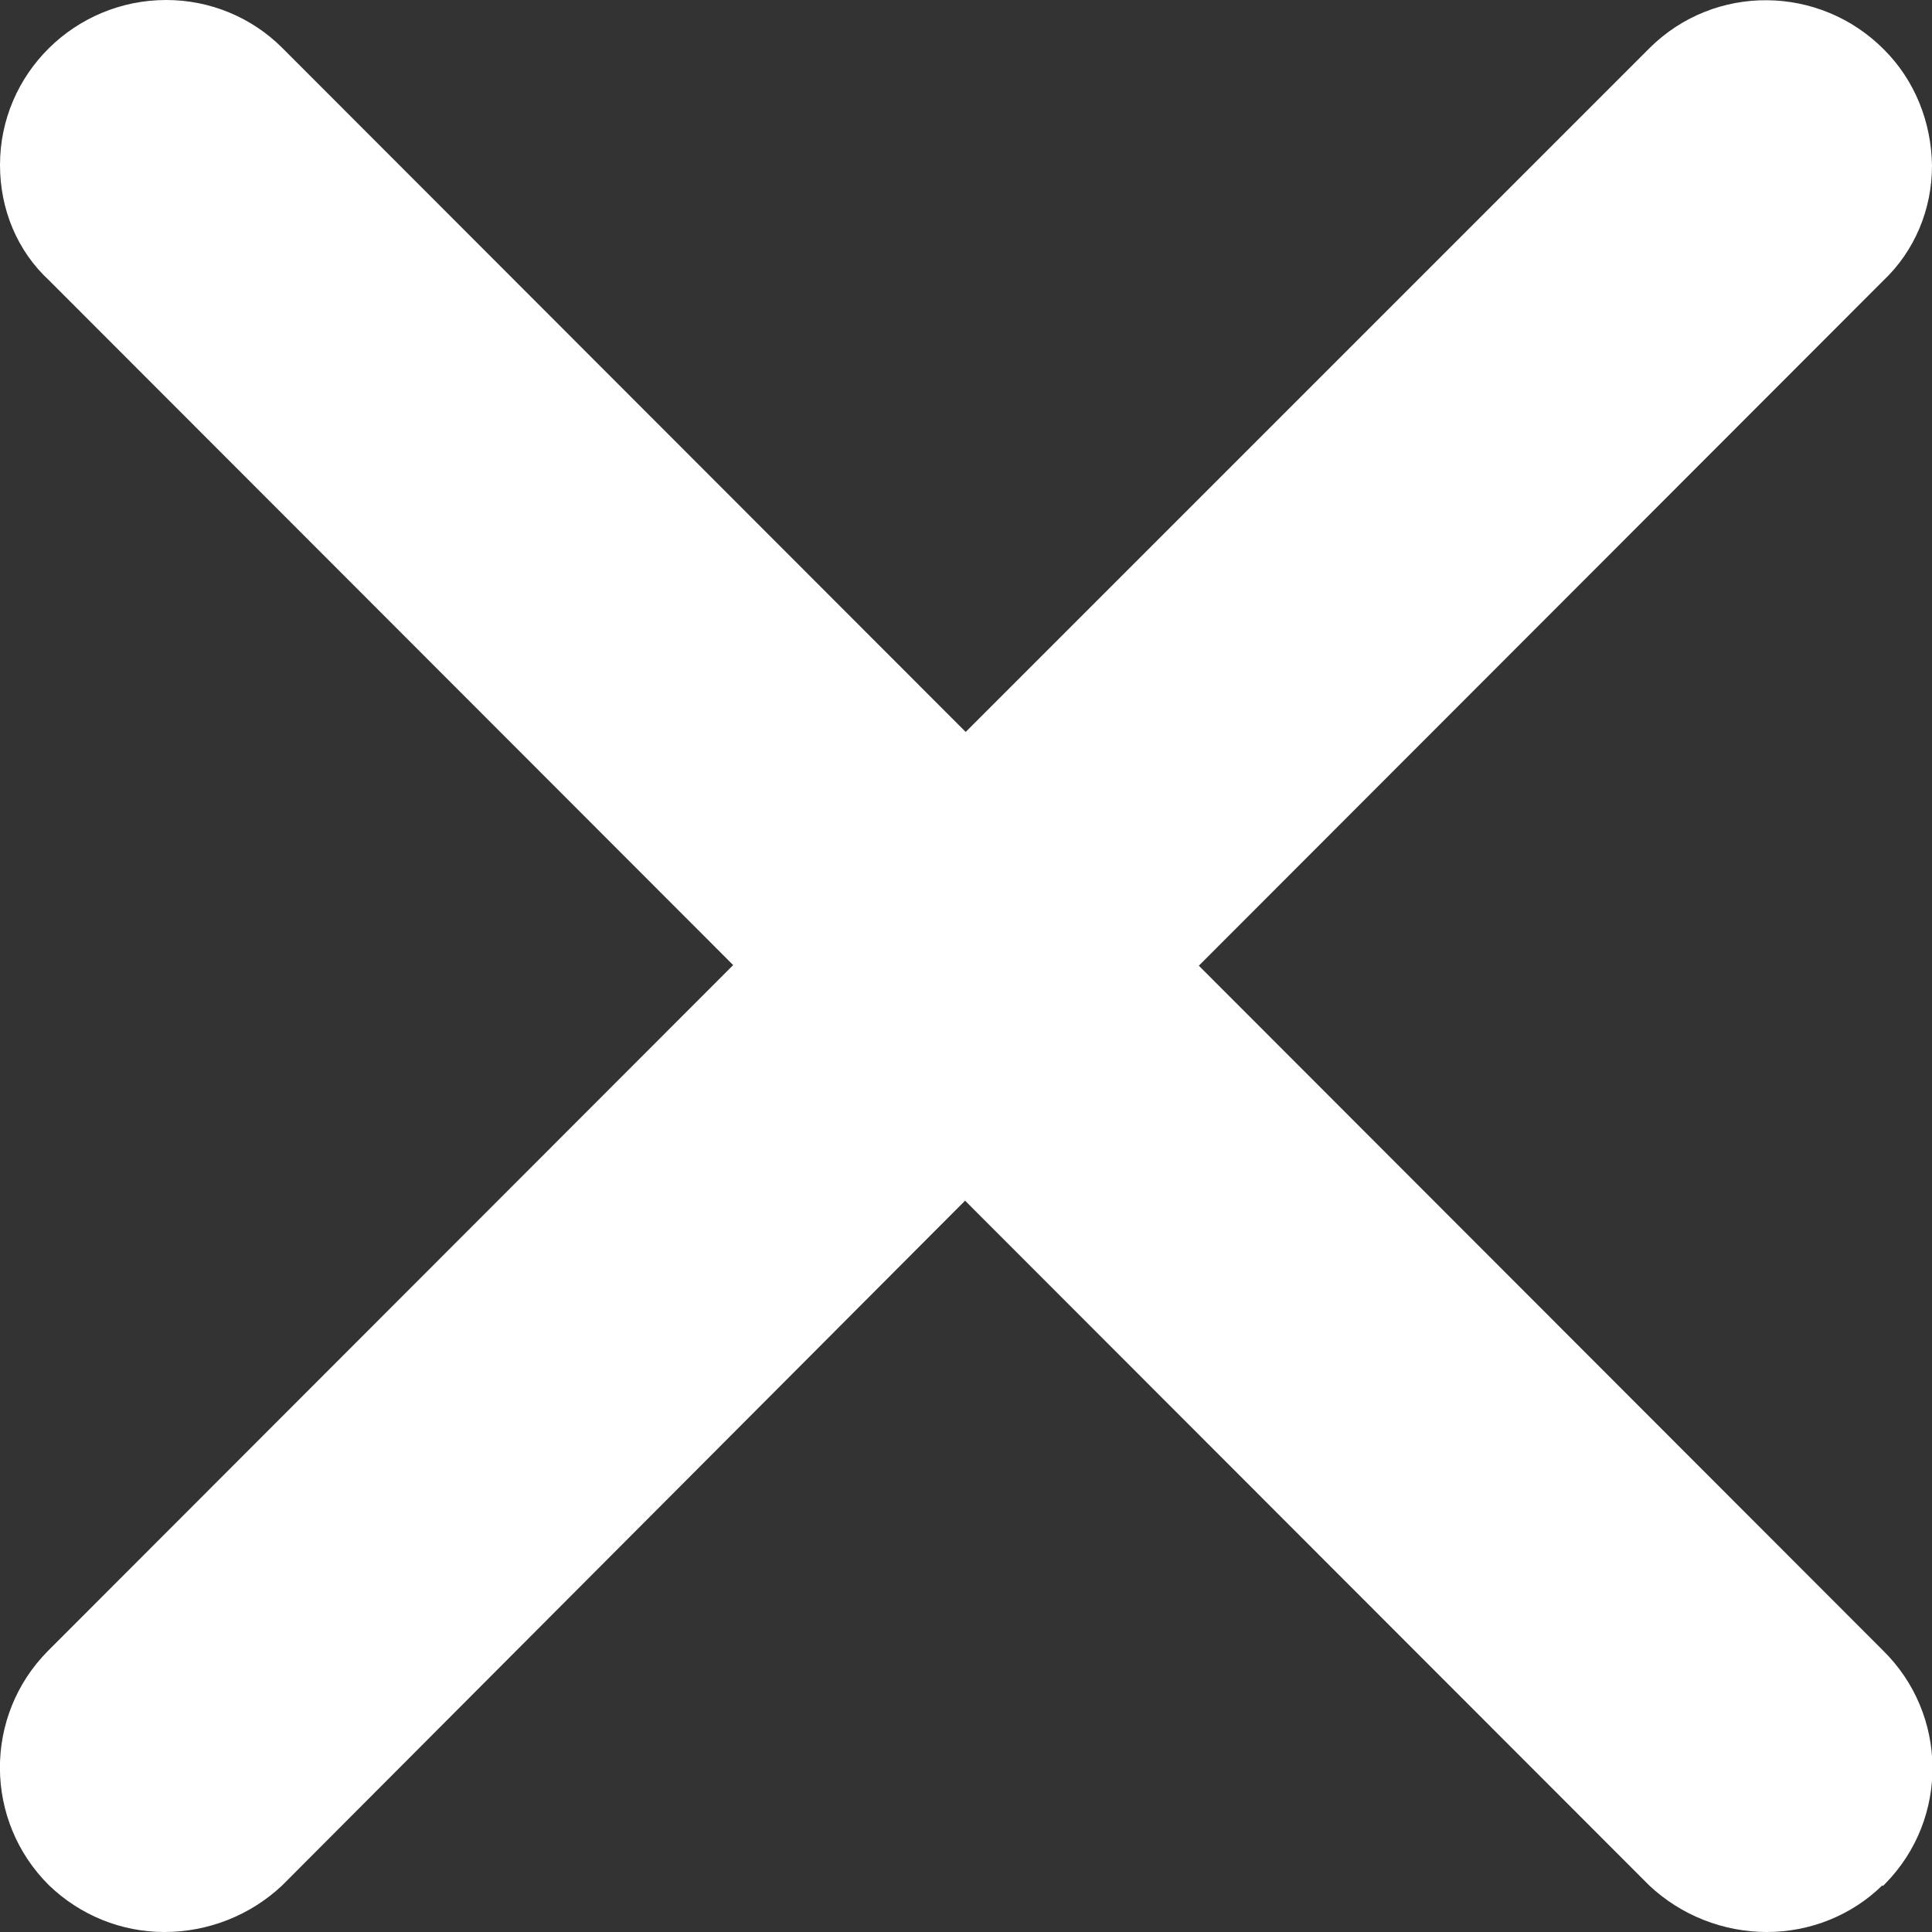
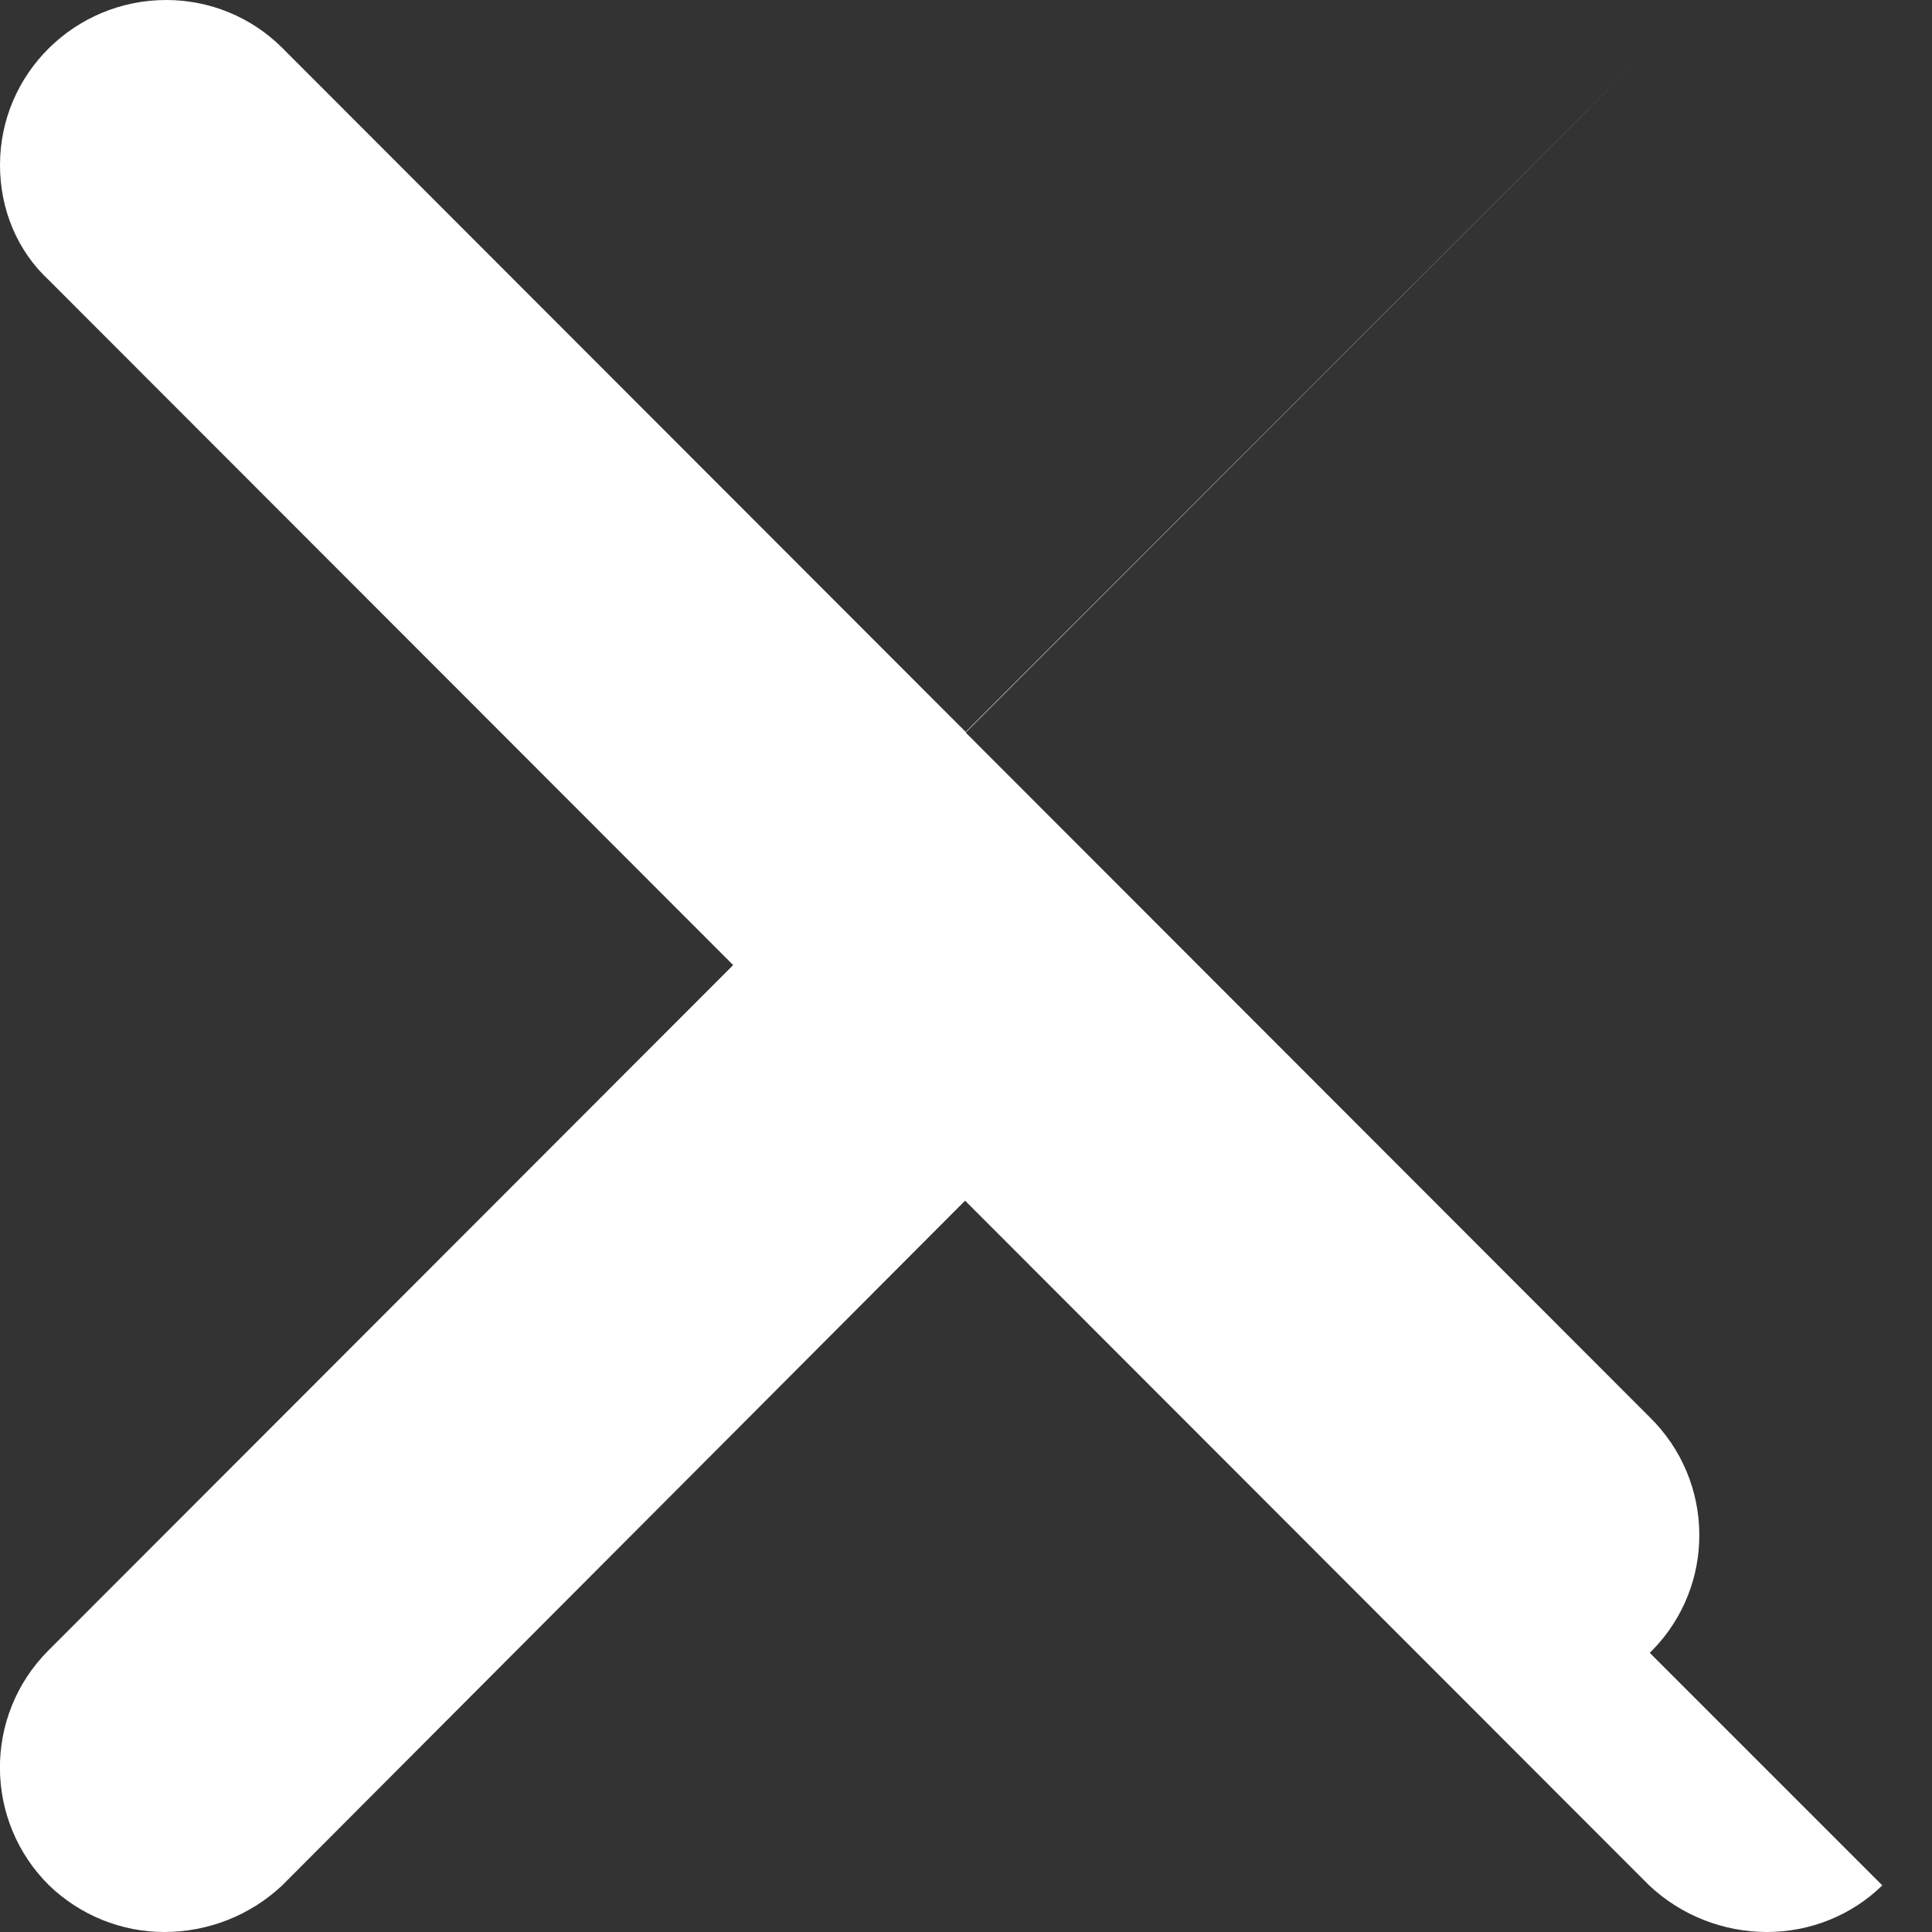
<svg xmlns="http://www.w3.org/2000/svg" id="Ebene_1" viewBox="0 0 31.49 31.49">
  <rect x="0" y="0" width="31.49" height="31.49" fill="#333333" stroke="none" />
  <defs>
    <style>.cls-1{fill:#fff;}</style>
  </defs>
-   <path id="Pfad_38445" class="cls-1" d="M30.68,30.73c-.5,.49-1.18,.76-1.88,.76-.71,0-1.4-.27-1.92-.76l-11.15-11.16L4.6,30.73c-.52,.49-1.21,.76-1.92,.76-.7,0-1.37-.27-1.88-.76-1.06-1.05-1.07-2.76-.02-3.82,0,0,.01-.01,.02-.02L11.95,15.73,.8,4.57C.28,4.09,0,3.41,0,2.69,0,1.2,1.22,0,2.71,0c.71,0,1.39,.28,1.89,.78L15.74,11.93,26.89,.78c1.06-1.05,2.77-1.03,3.82,.03,.5,.5,.77,1.18,.78,1.89,0,.71-.28,1.39-.8,1.88l-11.15,11.16,11.15,11.16c1.06,1.04,1.08,2.74,.04,3.8-.01,.01-.03,.03-.04,.04Z" />
+   <path id="Pfad_38445" class="cls-1" d="M30.68,30.73c-.5,.49-1.18,.76-1.88,.76-.71,0-1.4-.27-1.92-.76l-11.15-11.16L4.6,30.73c-.52,.49-1.21,.76-1.92,.76-.7,0-1.37-.27-1.88-.76-1.06-1.05-1.07-2.76-.02-3.82,0,0,.01-.01,.02-.02L11.95,15.73,.8,4.57C.28,4.09,0,3.41,0,2.69,0,1.2,1.22,0,2.71,0c.71,0,1.39,.28,1.89,.78L15.74,11.93,26.89,.78l-11.15,11.16,11.15,11.16c1.06,1.04,1.08,2.74,.04,3.8-.01,.01-.03,.03-.04,.04Z" />
</svg>